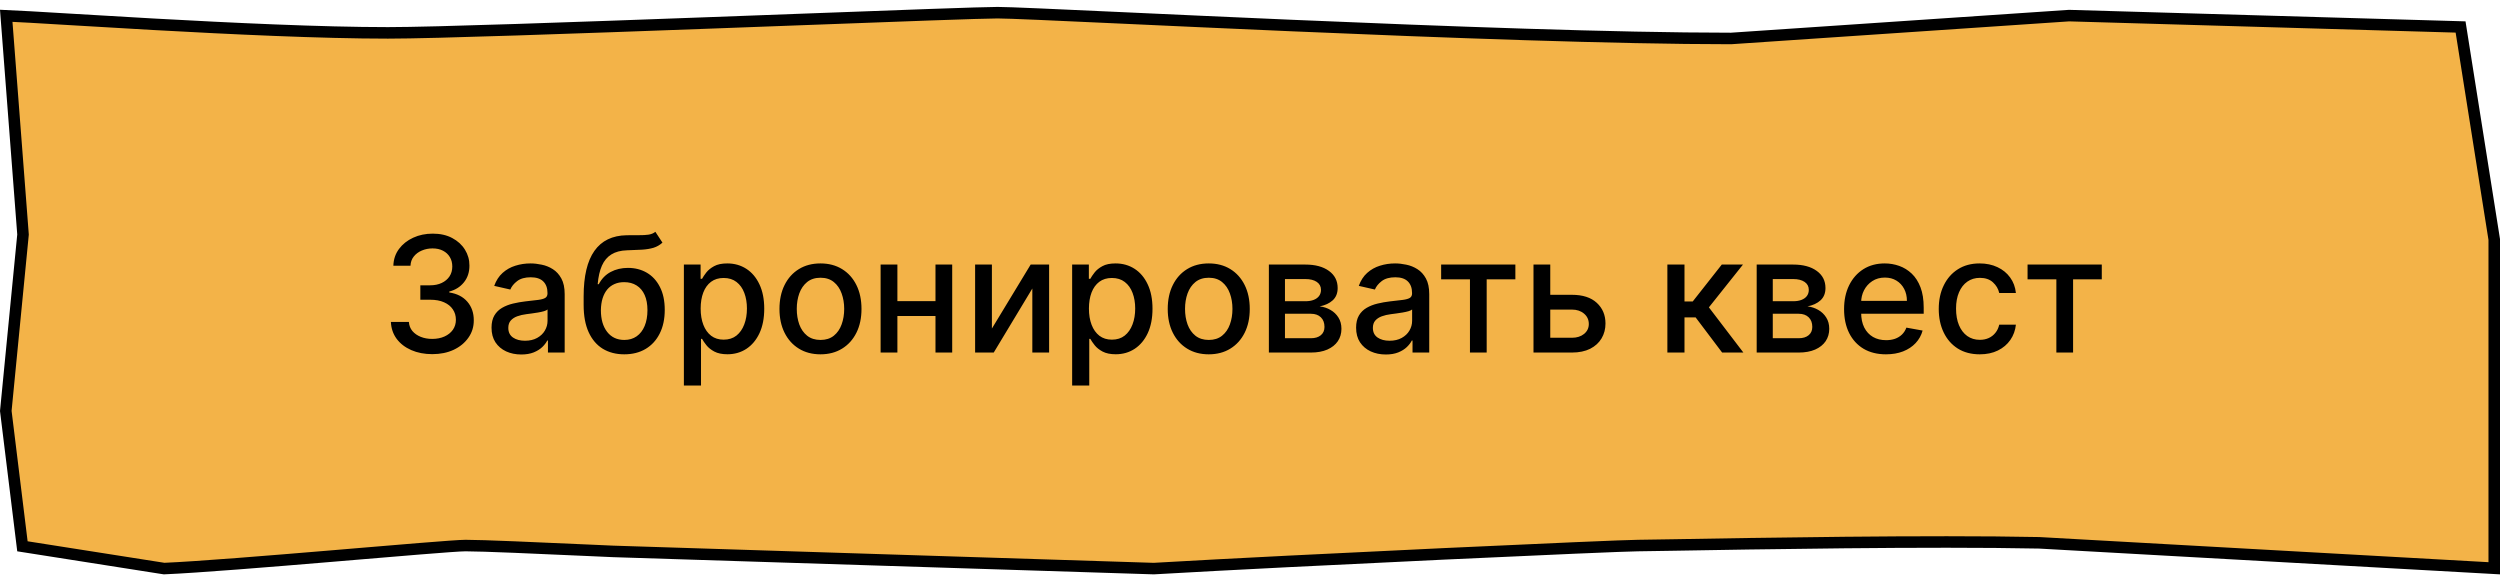
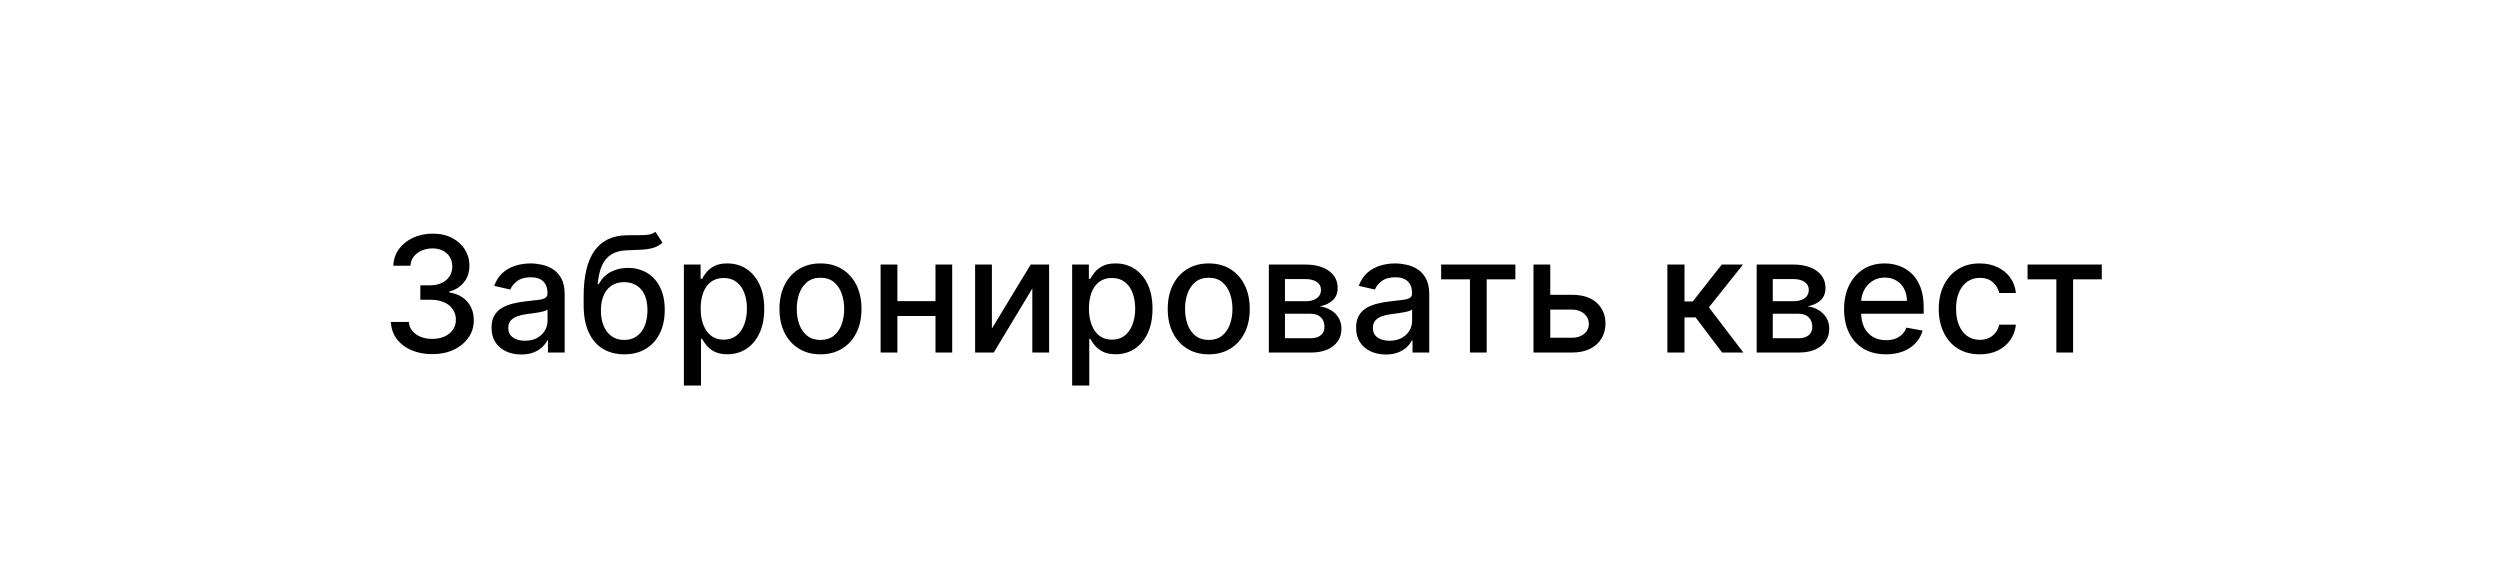
<svg xmlns="http://www.w3.org/2000/svg" width="217" height="50" viewBox="0 0 217 50" fill="none">
-   <path d="M1.994 20.403L1.998 20.36L1.995 20.316L0.541 1.369C1.512 1.408 3.42 1.523 5.91 1.672C8.022 1.799 10.554 1.951 13.287 2.104C20.01 2.479 27.919 2.854 33.672 2.854C37.627 2.854 50.036 2.415 61.856 1.977C64.365 1.884 66.848 1.791 69.219 1.702C78.029 1.372 85.286 1.101 86.591 1.101C87.552 1.101 91.638 1.289 97.447 1.556C101.644 1.75 106.741 1.984 112.208 2.22C125.222 2.779 140.307 3.339 150.231 3.339H150.248L150.265 3.338L179.596 1.355L213.578 2.342L216.5 20.789V43.138V49.326L176.998 47.116L176.989 47.116L176.981 47.116C167.527 46.917 151.99 47.188 145.301 47.305C143.623 47.335 142.501 47.354 142.172 47.354C140.486 47.354 113.018 48.608 100.147 49.354L53.229 47.862C53.228 47.862 53.227 47.862 53.226 47.862C52.639 47.836 52.053 47.81 51.47 47.783C46.538 47.562 41.913 47.354 40.407 47.354C39.963 47.354 38.459 47.467 36.401 47.633C34.916 47.754 33.126 47.904 31.2 48.066C30.438 48.13 29.655 48.196 28.861 48.263C23.288 48.73 17.207 49.225 14.246 49.353L1.947 47.419L0.503 35.669L1.994 20.403Z" fill="#F3B348" stroke="black" />
  <path d="M37.524 30.74C36.841 30.74 36.231 30.622 35.695 30.387C35.161 30.151 34.738 29.825 34.427 29.407C34.119 28.986 33.953 28.499 33.93 27.946H35.491C35.511 28.247 35.612 28.509 35.794 28.731C35.98 28.95 36.222 29.119 36.52 29.238C36.818 29.358 37.15 29.417 37.514 29.417C37.915 29.417 38.27 29.348 38.578 29.209C38.89 29.069 39.133 28.875 39.309 28.627C39.485 28.375 39.572 28.085 39.572 27.757C39.572 27.416 39.485 27.116 39.309 26.857C39.137 26.595 38.883 26.39 38.548 26.241C38.217 26.091 37.816 26.017 37.345 26.017H36.485V24.764H37.345C37.723 24.764 38.054 24.696 38.34 24.56C38.628 24.424 38.853 24.235 39.016 23.993C39.178 23.748 39.259 23.461 39.259 23.133C39.259 22.818 39.188 22.545 39.045 22.313C38.906 22.078 38.707 21.894 38.449 21.761C38.194 21.628 37.892 21.562 37.544 21.562C37.213 21.562 36.903 21.623 36.614 21.746C36.329 21.866 36.097 22.038 35.918 22.263C35.739 22.485 35.643 22.752 35.63 23.064H34.144C34.16 22.514 34.322 22.03 34.631 21.612C34.942 21.194 35.353 20.868 35.864 20.633C36.374 20.397 36.941 20.28 37.564 20.28C38.217 20.28 38.78 20.407 39.254 20.662C39.731 20.914 40.099 21.251 40.358 21.672C40.62 22.093 40.749 22.553 40.746 23.054C40.749 23.624 40.59 24.108 40.269 24.505C39.95 24.903 39.526 25.17 38.996 25.306V25.385C39.672 25.488 40.196 25.757 40.567 26.191C40.941 26.625 41.127 27.164 41.124 27.807C41.127 28.367 40.971 28.869 40.656 29.313C40.345 29.757 39.919 30.107 39.379 30.362C38.838 30.614 38.22 30.74 37.524 30.74ZM45.245 30.77C44.761 30.77 44.324 30.68 43.932 30.501C43.541 30.319 43.231 30.055 43.003 29.711C42.778 29.366 42.665 28.943 42.665 28.443C42.665 28.012 42.748 27.657 42.913 27.379C43.079 27.101 43.303 26.88 43.584 26.718C43.866 26.555 44.181 26.433 44.529 26.35C44.877 26.267 45.232 26.204 45.593 26.161C46.05 26.108 46.422 26.065 46.707 26.032C46.992 25.995 47.199 25.937 47.328 25.858C47.457 25.778 47.522 25.649 47.522 25.47V25.435C47.522 25.001 47.399 24.665 47.154 24.426C46.912 24.187 46.551 24.068 46.07 24.068C45.57 24.068 45.175 24.179 44.887 24.401C44.602 24.62 44.405 24.863 44.295 25.132L42.898 24.814C43.064 24.35 43.306 23.975 43.624 23.69C43.946 23.402 44.315 23.193 44.733 23.064C45.151 22.931 45.59 22.865 46.05 22.865C46.355 22.865 46.678 22.901 47.02 22.974C47.365 23.044 47.686 23.173 47.984 23.362C48.286 23.551 48.533 23.821 48.725 24.172C48.917 24.52 49.014 24.973 49.014 25.53V30.601H47.562V29.557H47.502C47.406 29.749 47.262 29.938 47.07 30.123C46.877 30.309 46.63 30.463 46.329 30.586C46.027 30.708 45.666 30.77 45.245 30.77ZM45.568 29.576C45.979 29.576 46.331 29.495 46.622 29.333C46.917 29.17 47.141 28.958 47.293 28.697C47.449 28.431 47.527 28.148 47.527 27.846V26.862C47.474 26.915 47.371 26.965 47.219 27.011C47.07 27.054 46.899 27.092 46.707 27.125C46.514 27.155 46.327 27.183 46.145 27.21C45.963 27.233 45.81 27.253 45.688 27.27C45.399 27.306 45.136 27.367 44.897 27.454C44.662 27.54 44.473 27.664 44.33 27.826C44.191 27.985 44.121 28.198 44.121 28.463C44.121 28.831 44.257 29.109 44.529 29.298C44.801 29.484 45.147 29.576 45.568 29.576ZM56.885 20.12L57.501 21.06C57.273 21.269 57.012 21.418 56.721 21.508C56.432 21.594 56.099 21.648 55.721 21.672C55.344 21.692 54.911 21.71 54.424 21.726C53.874 21.743 53.421 21.862 53.067 22.084C52.712 22.303 52.438 22.628 52.246 23.059C52.057 23.486 51.935 24.023 51.878 24.669H51.973C52.221 24.195 52.566 23.841 53.007 23.606C53.451 23.37 53.95 23.253 54.503 23.253C55.12 23.253 55.668 23.393 56.149 23.675C56.63 23.957 57.007 24.369 57.282 24.913C57.561 25.453 57.7 26.115 57.7 26.897C57.7 27.689 57.554 28.373 57.263 28.95C56.974 29.527 56.567 29.973 56.04 30.287C55.516 30.599 54.898 30.755 54.185 30.755C53.473 30.755 52.851 30.594 52.321 30.273C51.794 29.948 51.385 29.467 51.093 28.831C50.804 28.194 50.66 27.409 50.66 26.474V25.718C50.66 23.972 50.972 22.658 51.595 21.776C52.218 20.894 53.149 20.442 54.389 20.419C54.79 20.409 55.148 20.407 55.463 20.414C55.778 20.417 56.053 20.402 56.288 20.369C56.527 20.333 56.726 20.25 56.885 20.12ZM54.19 29.507C54.605 29.507 54.961 29.402 55.259 29.194C55.561 28.982 55.793 28.682 55.955 28.294C56.117 27.906 56.199 27.449 56.199 26.922C56.199 26.405 56.117 25.965 55.955 25.604C55.793 25.243 55.561 24.968 55.259 24.779C54.957 24.587 54.596 24.491 54.175 24.491C53.864 24.491 53.585 24.545 53.34 24.655C53.095 24.761 52.884 24.918 52.709 25.127C52.536 25.336 52.402 25.591 52.306 25.892C52.213 26.191 52.163 26.534 52.157 26.922C52.157 27.71 52.337 28.338 52.699 28.806C53.063 29.273 53.56 29.507 54.19 29.507ZM59.361 33.464V22.964H60.812V24.202H60.937C61.023 24.043 61.147 23.859 61.309 23.65C61.472 23.442 61.697 23.259 61.986 23.103C62.274 22.944 62.655 22.865 63.129 22.865C63.746 22.865 64.296 23.021 64.78 23.332C65.264 23.644 65.643 24.093 65.918 24.679C66.197 25.266 66.336 25.972 66.336 26.797C66.336 27.623 66.198 28.33 65.923 28.92C65.648 29.507 65.27 29.959 64.79 30.277C64.309 30.592 63.761 30.75 63.144 30.75C62.68 30.75 62.3 30.672 62.005 30.516C61.714 30.36 61.485 30.178 61.319 29.969C61.154 29.76 61.026 29.575 60.937 29.412H60.847V33.464H59.361ZM60.817 26.782C60.817 27.319 60.895 27.79 61.051 28.194C61.207 28.599 61.432 28.915 61.727 29.144C62.022 29.369 62.383 29.482 62.811 29.482C63.255 29.482 63.626 29.364 63.925 29.129C64.223 28.89 64.448 28.567 64.601 28.16C64.757 27.752 64.834 27.293 64.834 26.782C64.834 26.279 64.758 25.826 64.606 25.425C64.457 25.024 64.231 24.708 63.929 24.476C63.631 24.244 63.258 24.128 62.811 24.128C62.38 24.128 62.015 24.239 61.717 24.461C61.422 24.683 61.198 24.993 61.046 25.39C60.894 25.788 60.817 26.252 60.817 26.782ZM71.218 30.755C70.502 30.755 69.877 30.591 69.344 30.262C68.81 29.934 68.396 29.475 68.101 28.885C67.806 28.295 67.658 27.606 67.658 26.817C67.658 26.025 67.806 25.332 68.101 24.739C68.396 24.146 68.81 23.685 69.344 23.357C69.877 23.029 70.502 22.865 71.218 22.865C71.934 22.865 72.558 23.029 73.092 23.357C73.626 23.685 74.04 24.146 74.335 24.739C74.63 25.332 74.778 26.025 74.778 26.817C74.778 27.606 74.63 28.295 74.335 28.885C74.04 29.475 73.626 29.934 73.092 30.262C72.558 30.591 71.934 30.755 71.218 30.755ZM71.223 29.507C71.687 29.507 72.071 29.384 72.376 29.139C72.681 28.894 72.906 28.567 73.052 28.16C73.201 27.752 73.276 27.303 73.276 26.812C73.276 26.325 73.201 25.878 73.052 25.47C72.906 25.059 72.681 24.729 72.376 24.481C72.071 24.232 71.687 24.108 71.223 24.108C70.755 24.108 70.368 24.232 70.059 24.481C69.755 24.729 69.528 25.059 69.378 25.47C69.233 25.878 69.16 26.325 69.16 26.812C69.16 27.303 69.233 27.752 69.378 28.16C69.528 28.567 69.755 28.894 70.059 29.139C70.368 29.384 70.755 29.507 71.223 29.507ZM81.612 26.141V27.429H77.476V26.141H81.612ZM77.894 22.964V30.601H76.437V22.964H77.894ZM82.651 22.964V30.601H81.2V22.964H82.651ZM86.097 28.517L89.462 22.964H91.063V30.601H89.606V25.042L86.256 30.601H84.64V22.964H86.097V28.517ZM93.062 33.464V22.964H94.513V24.202H94.638C94.724 24.043 94.848 23.859 95.011 23.65C95.173 23.442 95.398 23.259 95.687 23.103C95.975 22.944 96.356 22.865 96.83 22.865C97.447 22.865 97.997 23.021 98.481 23.332C98.965 23.644 99.344 24.093 99.619 24.679C99.898 25.266 100.037 25.972 100.037 26.797C100.037 27.623 99.899 28.33 99.624 28.92C99.349 29.507 98.971 29.959 98.491 30.277C98.01 30.592 97.462 30.75 96.845 30.75C96.381 30.75 96.002 30.672 95.707 30.516C95.415 30.36 95.186 30.178 95.021 29.969C94.855 29.76 94.727 29.575 94.638 29.412H94.548V33.464H93.062ZM94.519 26.782C94.519 27.319 94.596 27.79 94.752 28.194C94.908 28.599 95.133 28.915 95.428 29.144C95.723 29.369 96.085 29.482 96.512 29.482C96.956 29.482 97.327 29.364 97.626 29.129C97.924 28.89 98.149 28.567 98.302 28.16C98.458 27.752 98.535 27.293 98.535 26.782C98.535 26.279 98.459 25.826 98.307 25.425C98.158 25.024 97.932 24.708 97.631 24.476C97.332 24.244 96.96 24.128 96.512 24.128C96.081 24.128 95.717 24.239 95.418 24.461C95.123 24.683 94.9 24.993 94.747 25.39C94.595 25.788 94.519 26.252 94.519 26.782ZM104.919 30.755C104.203 30.755 103.578 30.591 103.045 30.262C102.511 29.934 102.097 29.475 101.802 28.885C101.507 28.295 101.359 27.606 101.359 26.817C101.359 26.025 101.507 25.332 101.802 24.739C102.097 24.146 102.511 23.685 103.045 23.357C103.578 23.029 104.203 22.865 104.919 22.865C105.635 22.865 106.26 23.029 106.793 23.357C107.327 23.685 107.741 24.146 108.036 24.739C108.331 25.332 108.479 26.025 108.479 26.817C108.479 27.606 108.331 28.295 108.036 28.885C107.741 29.475 107.327 29.934 106.793 30.262C106.26 30.591 105.635 30.755 104.919 30.755ZM104.924 29.507C105.388 29.507 105.772 29.384 106.077 29.139C106.382 28.894 106.608 28.567 106.754 28.16C106.903 27.752 106.977 27.303 106.977 26.812C106.977 26.325 106.903 25.878 106.754 25.47C106.608 25.059 106.382 24.729 106.077 24.481C105.772 24.232 105.388 24.108 104.924 24.108C104.457 24.108 104.069 24.232 103.761 24.481C103.456 24.729 103.229 25.059 103.08 25.47C102.934 25.878 102.861 26.325 102.861 26.812C102.861 27.303 102.934 27.752 103.08 28.16C103.229 28.567 103.456 28.894 103.761 29.139C104.069 29.384 104.457 29.507 104.924 29.507ZM110.138 30.601V22.964H113.305C114.167 22.964 114.849 23.148 115.353 23.516C115.857 23.881 116.109 24.376 116.109 25.003C116.109 25.45 115.966 25.805 115.681 26.067C115.396 26.328 115.018 26.504 114.548 26.593C114.889 26.633 115.202 26.736 115.487 26.902C115.772 27.064 116.001 27.283 116.173 27.558C116.349 27.833 116.437 28.161 116.437 28.542C116.437 28.947 116.333 29.305 116.124 29.616C115.915 29.924 115.612 30.166 115.214 30.342C114.82 30.514 114.344 30.601 113.787 30.601H110.138ZM111.535 29.358H113.787C114.155 29.358 114.443 29.27 114.652 29.094C114.861 28.919 114.965 28.68 114.965 28.378C114.965 28.024 114.861 27.745 114.652 27.543C114.443 27.338 114.155 27.235 113.787 27.235H111.535V29.358ZM111.535 26.146H113.32C113.598 26.146 113.837 26.106 114.036 26.027C114.238 25.947 114.392 25.834 114.498 25.689C114.607 25.54 114.662 25.364 114.662 25.162C114.662 24.867 114.541 24.636 114.299 24.471C114.057 24.305 113.726 24.222 113.305 24.222H111.535V26.146ZM120.29 30.77C119.806 30.77 119.369 30.68 118.977 30.501C118.586 30.319 118.276 30.055 118.048 29.711C117.822 29.366 117.71 28.943 117.71 28.443C117.71 28.012 117.793 27.657 117.958 27.379C118.124 27.101 118.348 26.88 118.629 26.718C118.911 26.555 119.226 26.433 119.574 26.35C119.922 26.267 120.277 26.204 120.638 26.161C121.095 26.108 121.467 26.065 121.752 26.032C122.037 25.995 122.244 25.937 122.373 25.858C122.502 25.778 122.567 25.649 122.567 25.47V25.435C122.567 25.001 122.444 24.665 122.199 24.426C121.957 24.187 121.596 24.068 121.115 24.068C120.615 24.068 120.22 24.179 119.932 24.401C119.647 24.62 119.45 24.863 119.34 25.132L117.943 24.814C118.109 24.35 118.351 23.975 118.669 23.69C118.991 23.402 119.36 23.193 119.778 23.064C120.195 22.931 120.635 22.865 121.095 22.865C121.4 22.865 121.723 22.901 122.065 22.974C122.41 23.044 122.731 23.173 123.029 23.362C123.331 23.551 123.578 23.821 123.77 24.172C123.962 24.52 124.058 24.973 124.058 25.53V30.601H122.607V29.557H122.547C122.451 29.749 122.307 29.938 122.115 30.123C121.922 30.309 121.675 30.463 121.374 30.586C121.072 30.708 120.711 30.77 120.29 30.77ZM120.613 29.576C121.024 29.576 121.375 29.495 121.667 29.333C121.962 29.17 122.186 28.958 122.338 28.697C122.494 28.431 122.572 28.148 122.572 27.846V26.862C122.519 26.915 122.416 26.965 122.264 27.011C122.115 27.054 121.944 27.092 121.752 27.125C121.559 27.155 121.372 27.183 121.19 27.21C121.008 27.233 120.855 27.253 120.732 27.27C120.444 27.306 120.181 27.367 119.942 27.454C119.707 27.54 119.518 27.664 119.375 27.826C119.236 27.985 119.166 28.198 119.166 28.463C119.166 28.831 119.302 29.109 119.574 29.298C119.846 29.484 120.192 29.576 120.613 29.576ZM125.091 24.247V22.964H131.534V24.247H129.044V30.601H127.592V24.247H125.091ZM134.225 25.589H136.443C137.377 25.589 138.097 25.821 138.6 26.285C139.104 26.749 139.356 27.348 139.356 28.08C139.356 28.557 139.243 28.986 139.018 29.368C138.793 29.749 138.463 30.05 138.029 30.273C137.594 30.491 137.066 30.601 136.443 30.601H133.107V22.964H134.563V29.318H136.443C136.87 29.318 137.222 29.207 137.497 28.985C137.772 28.759 137.909 28.473 137.909 28.125C137.909 27.757 137.772 27.457 137.497 27.225C137.222 26.99 136.87 26.872 136.443 26.872H134.225V25.589ZM144.728 30.601V22.964H146.214V26.166H146.93L149.451 22.964H151.29L148.332 26.678L151.325 30.601H149.481L147.179 27.548H146.214V30.601H144.728ZM152.48 30.601V22.964H155.647C156.508 22.964 157.191 23.148 157.695 23.516C158.199 23.881 158.451 24.376 158.451 25.003C158.451 25.45 158.308 25.805 158.023 26.067C157.738 26.328 157.36 26.504 156.89 26.593C157.231 26.633 157.544 26.736 157.829 26.902C158.114 27.064 158.343 27.283 158.515 27.558C158.691 27.833 158.779 28.161 158.779 28.542C158.779 28.947 158.674 29.305 158.466 29.616C158.257 29.924 157.953 30.166 157.556 30.342C157.161 30.514 156.686 30.601 156.129 30.601H152.48ZM153.877 29.358H156.129C156.497 29.358 156.785 29.27 156.994 29.094C157.203 28.919 157.307 28.68 157.307 28.378C157.307 28.024 157.203 27.745 156.994 27.543C156.785 27.338 156.497 27.235 156.129 27.235H153.877V29.358ZM153.877 26.146H155.662C155.94 26.146 156.179 26.106 156.377 26.027C156.58 25.947 156.734 25.834 156.84 25.689C156.949 25.54 157.004 25.364 157.004 25.162C157.004 24.867 156.883 24.636 156.641 24.471C156.399 24.305 156.068 24.222 155.647 24.222H153.877V26.146ZM163.701 30.755C162.948 30.755 162.3 30.594 161.757 30.273C161.217 29.948 160.799 29.492 160.504 28.905C160.212 28.315 160.066 27.624 160.066 26.832C160.066 26.05 160.212 25.36 160.504 24.764C160.799 24.167 161.21 23.702 161.737 23.367C162.267 23.032 162.887 22.865 163.596 22.865C164.027 22.865 164.445 22.936 164.849 23.079C165.253 23.221 165.616 23.445 165.938 23.75C166.259 24.055 166.513 24.451 166.699 24.938C166.884 25.422 166.977 26.01 166.977 26.703V27.23H160.907V26.116H165.52C165.52 25.725 165.441 25.379 165.282 25.077C165.123 24.772 164.899 24.532 164.61 24.356C164.325 24.181 163.991 24.093 163.606 24.093C163.189 24.093 162.824 24.195 162.512 24.401C162.204 24.603 161.966 24.868 161.797 25.197C161.631 25.521 161.548 25.874 161.548 26.255V27.125C161.548 27.636 161.637 28.07 161.816 28.428C161.999 28.786 162.252 29.059 162.577 29.248C162.902 29.434 163.281 29.527 163.716 29.527C163.997 29.527 164.254 29.487 164.486 29.407C164.718 29.325 164.919 29.202 165.088 29.04C165.257 28.877 165.386 28.677 165.475 28.438L166.882 28.692C166.77 29.106 166.568 29.469 166.276 29.78C165.988 30.088 165.625 30.329 165.187 30.501C164.753 30.67 164.257 30.755 163.701 30.755ZM171.843 30.755C171.104 30.755 170.467 30.587 169.934 30.253C169.403 29.915 168.996 29.449 168.711 28.856C168.426 28.262 168.283 27.583 168.283 26.817C168.283 26.042 168.429 25.357 168.721 24.764C169.012 24.167 169.423 23.702 169.954 23.367C170.484 23.032 171.109 22.865 171.828 22.865C172.408 22.865 172.925 22.973 173.379 23.188C173.833 23.4 174.199 23.698 174.478 24.083C174.76 24.467 174.927 24.916 174.98 25.43H173.533C173.454 25.072 173.271 24.764 172.986 24.505C172.705 24.247 172.327 24.118 171.853 24.118C171.439 24.118 171.076 24.227 170.764 24.446C170.456 24.661 170.215 24.969 170.043 25.37C169.871 25.768 169.785 26.239 169.785 26.782C169.785 27.339 169.869 27.82 170.038 28.224C170.207 28.628 170.446 28.942 170.754 29.164C171.066 29.386 171.432 29.497 171.853 29.497C172.135 29.497 172.39 29.445 172.618 29.343C172.85 29.237 173.044 29.086 173.2 28.89C173.359 28.695 173.47 28.459 173.533 28.184H174.98C174.927 28.678 174.766 29.119 174.498 29.507C174.229 29.895 173.87 30.2 173.419 30.422C172.971 30.644 172.446 30.755 171.843 30.755ZM175.992 24.247V22.964H182.435V24.247H179.944V30.601H178.492V24.247H175.992Z" fill="black" />
</svg>